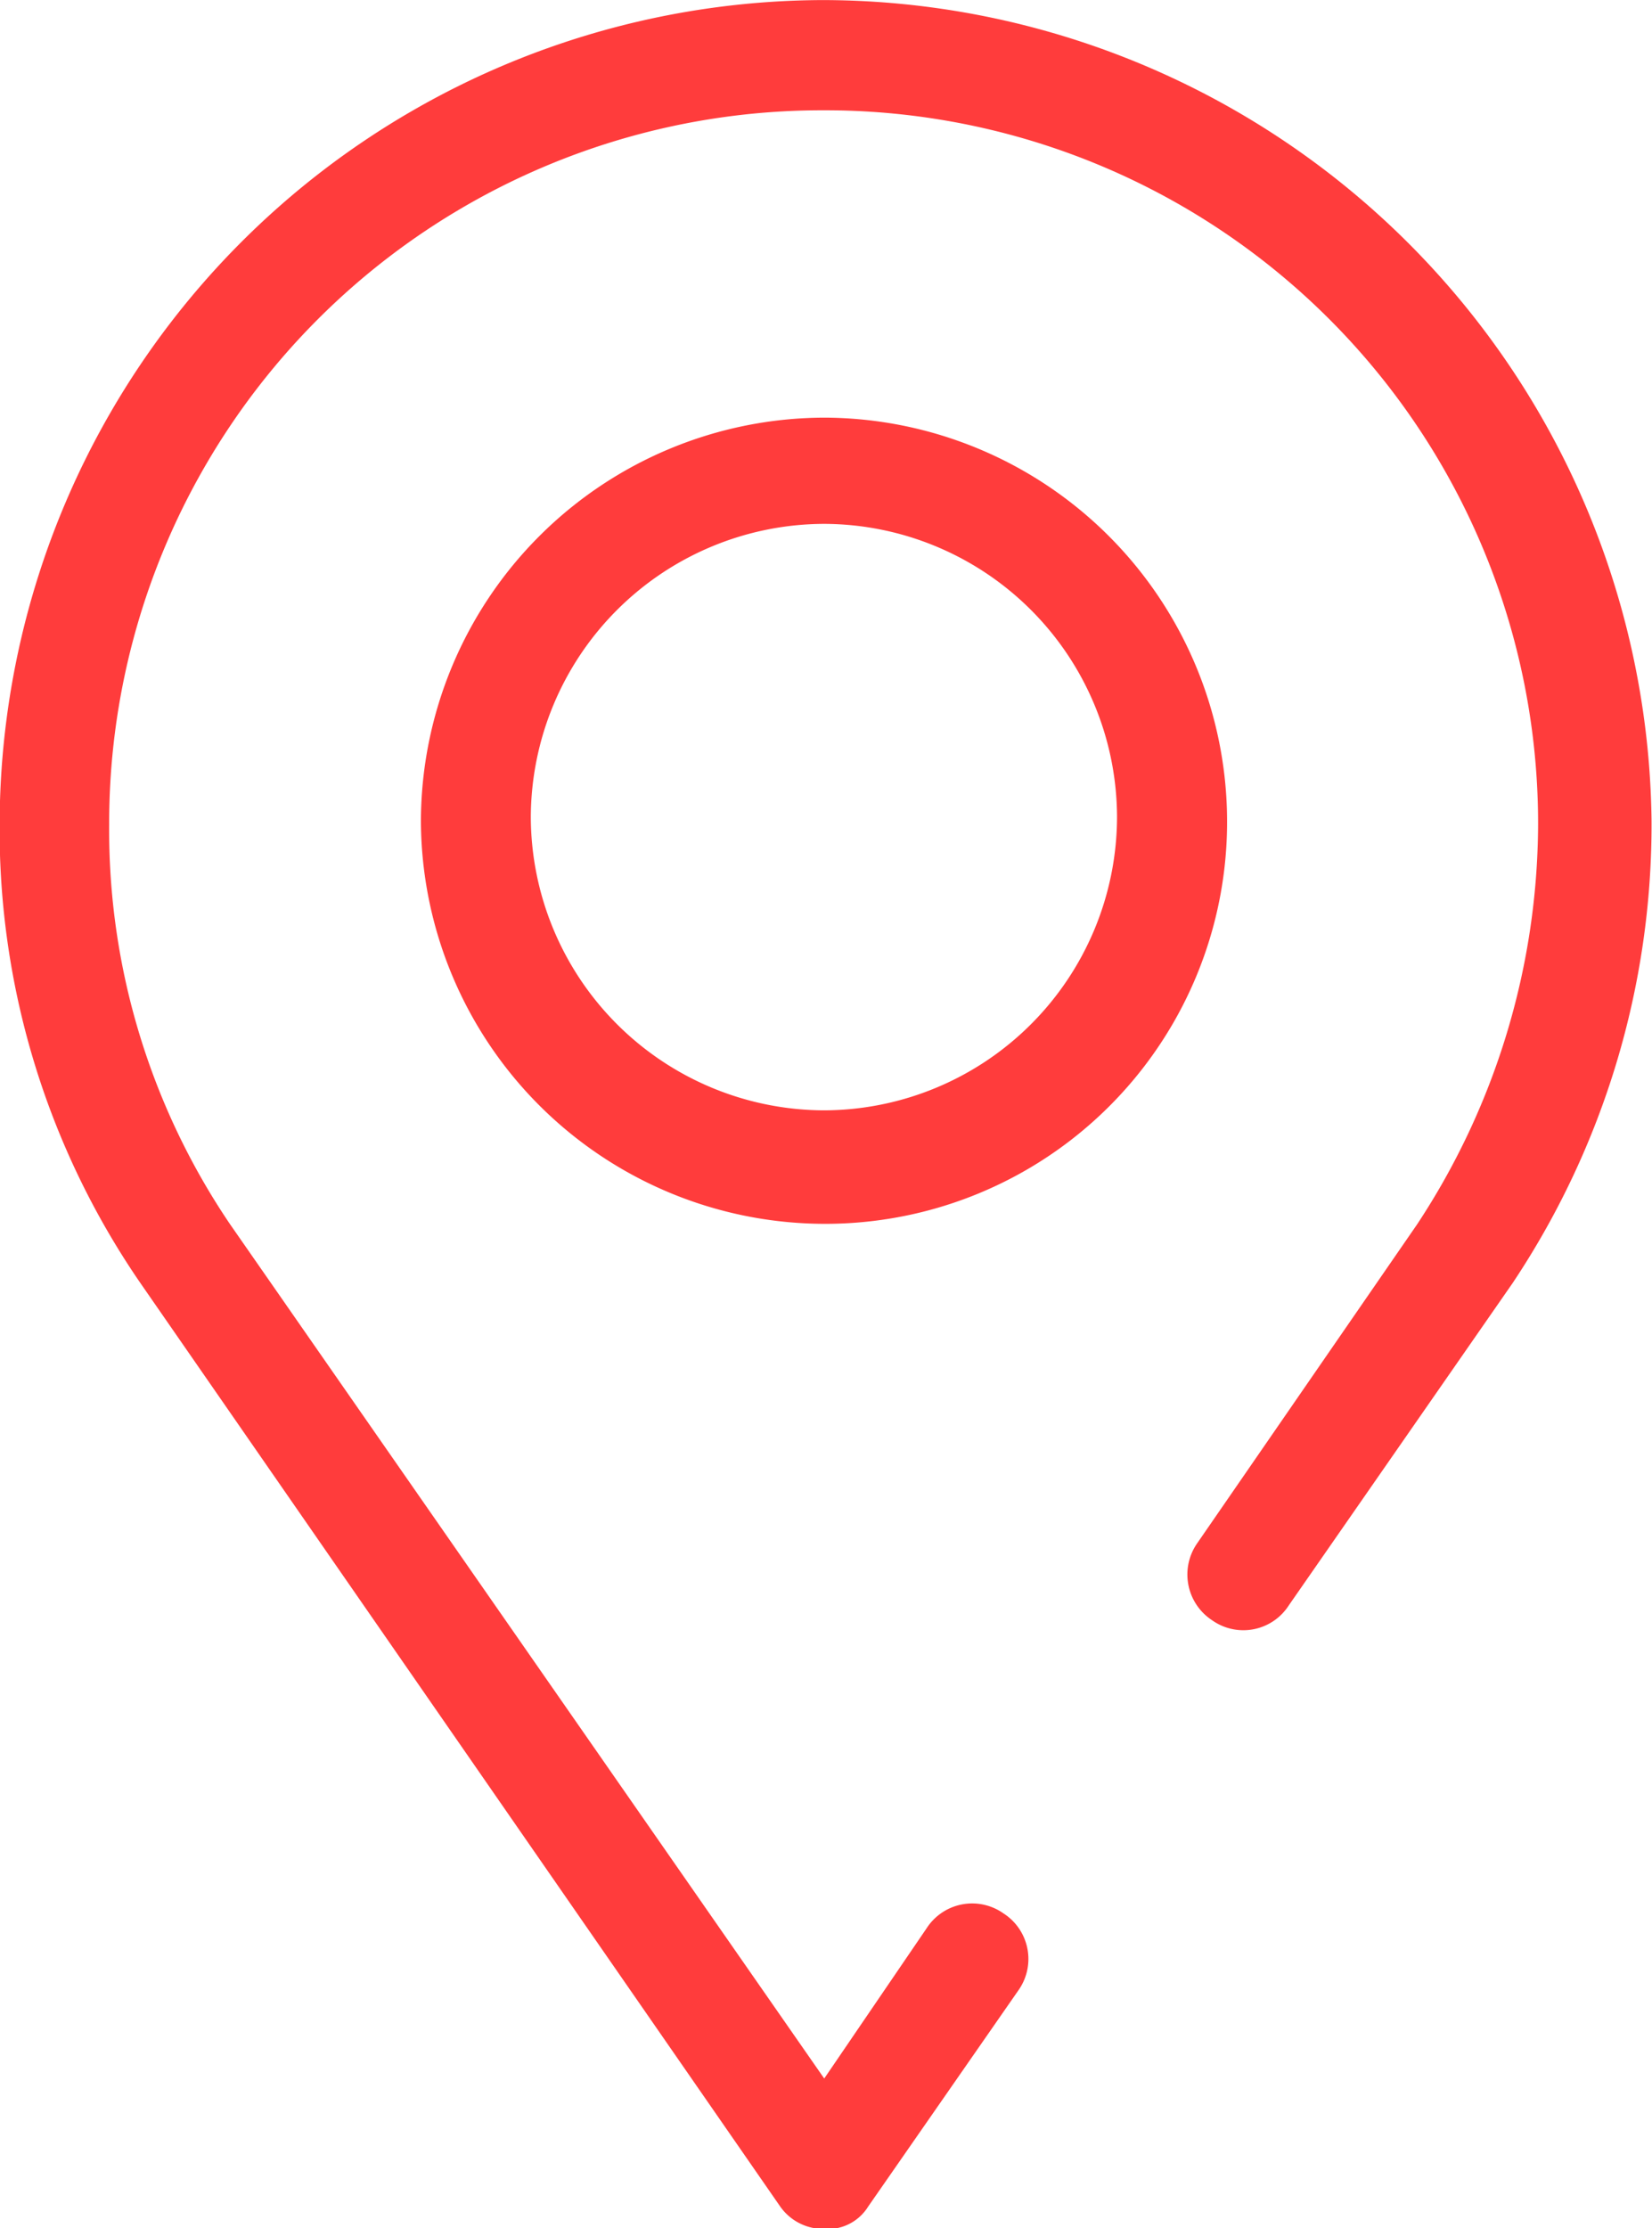
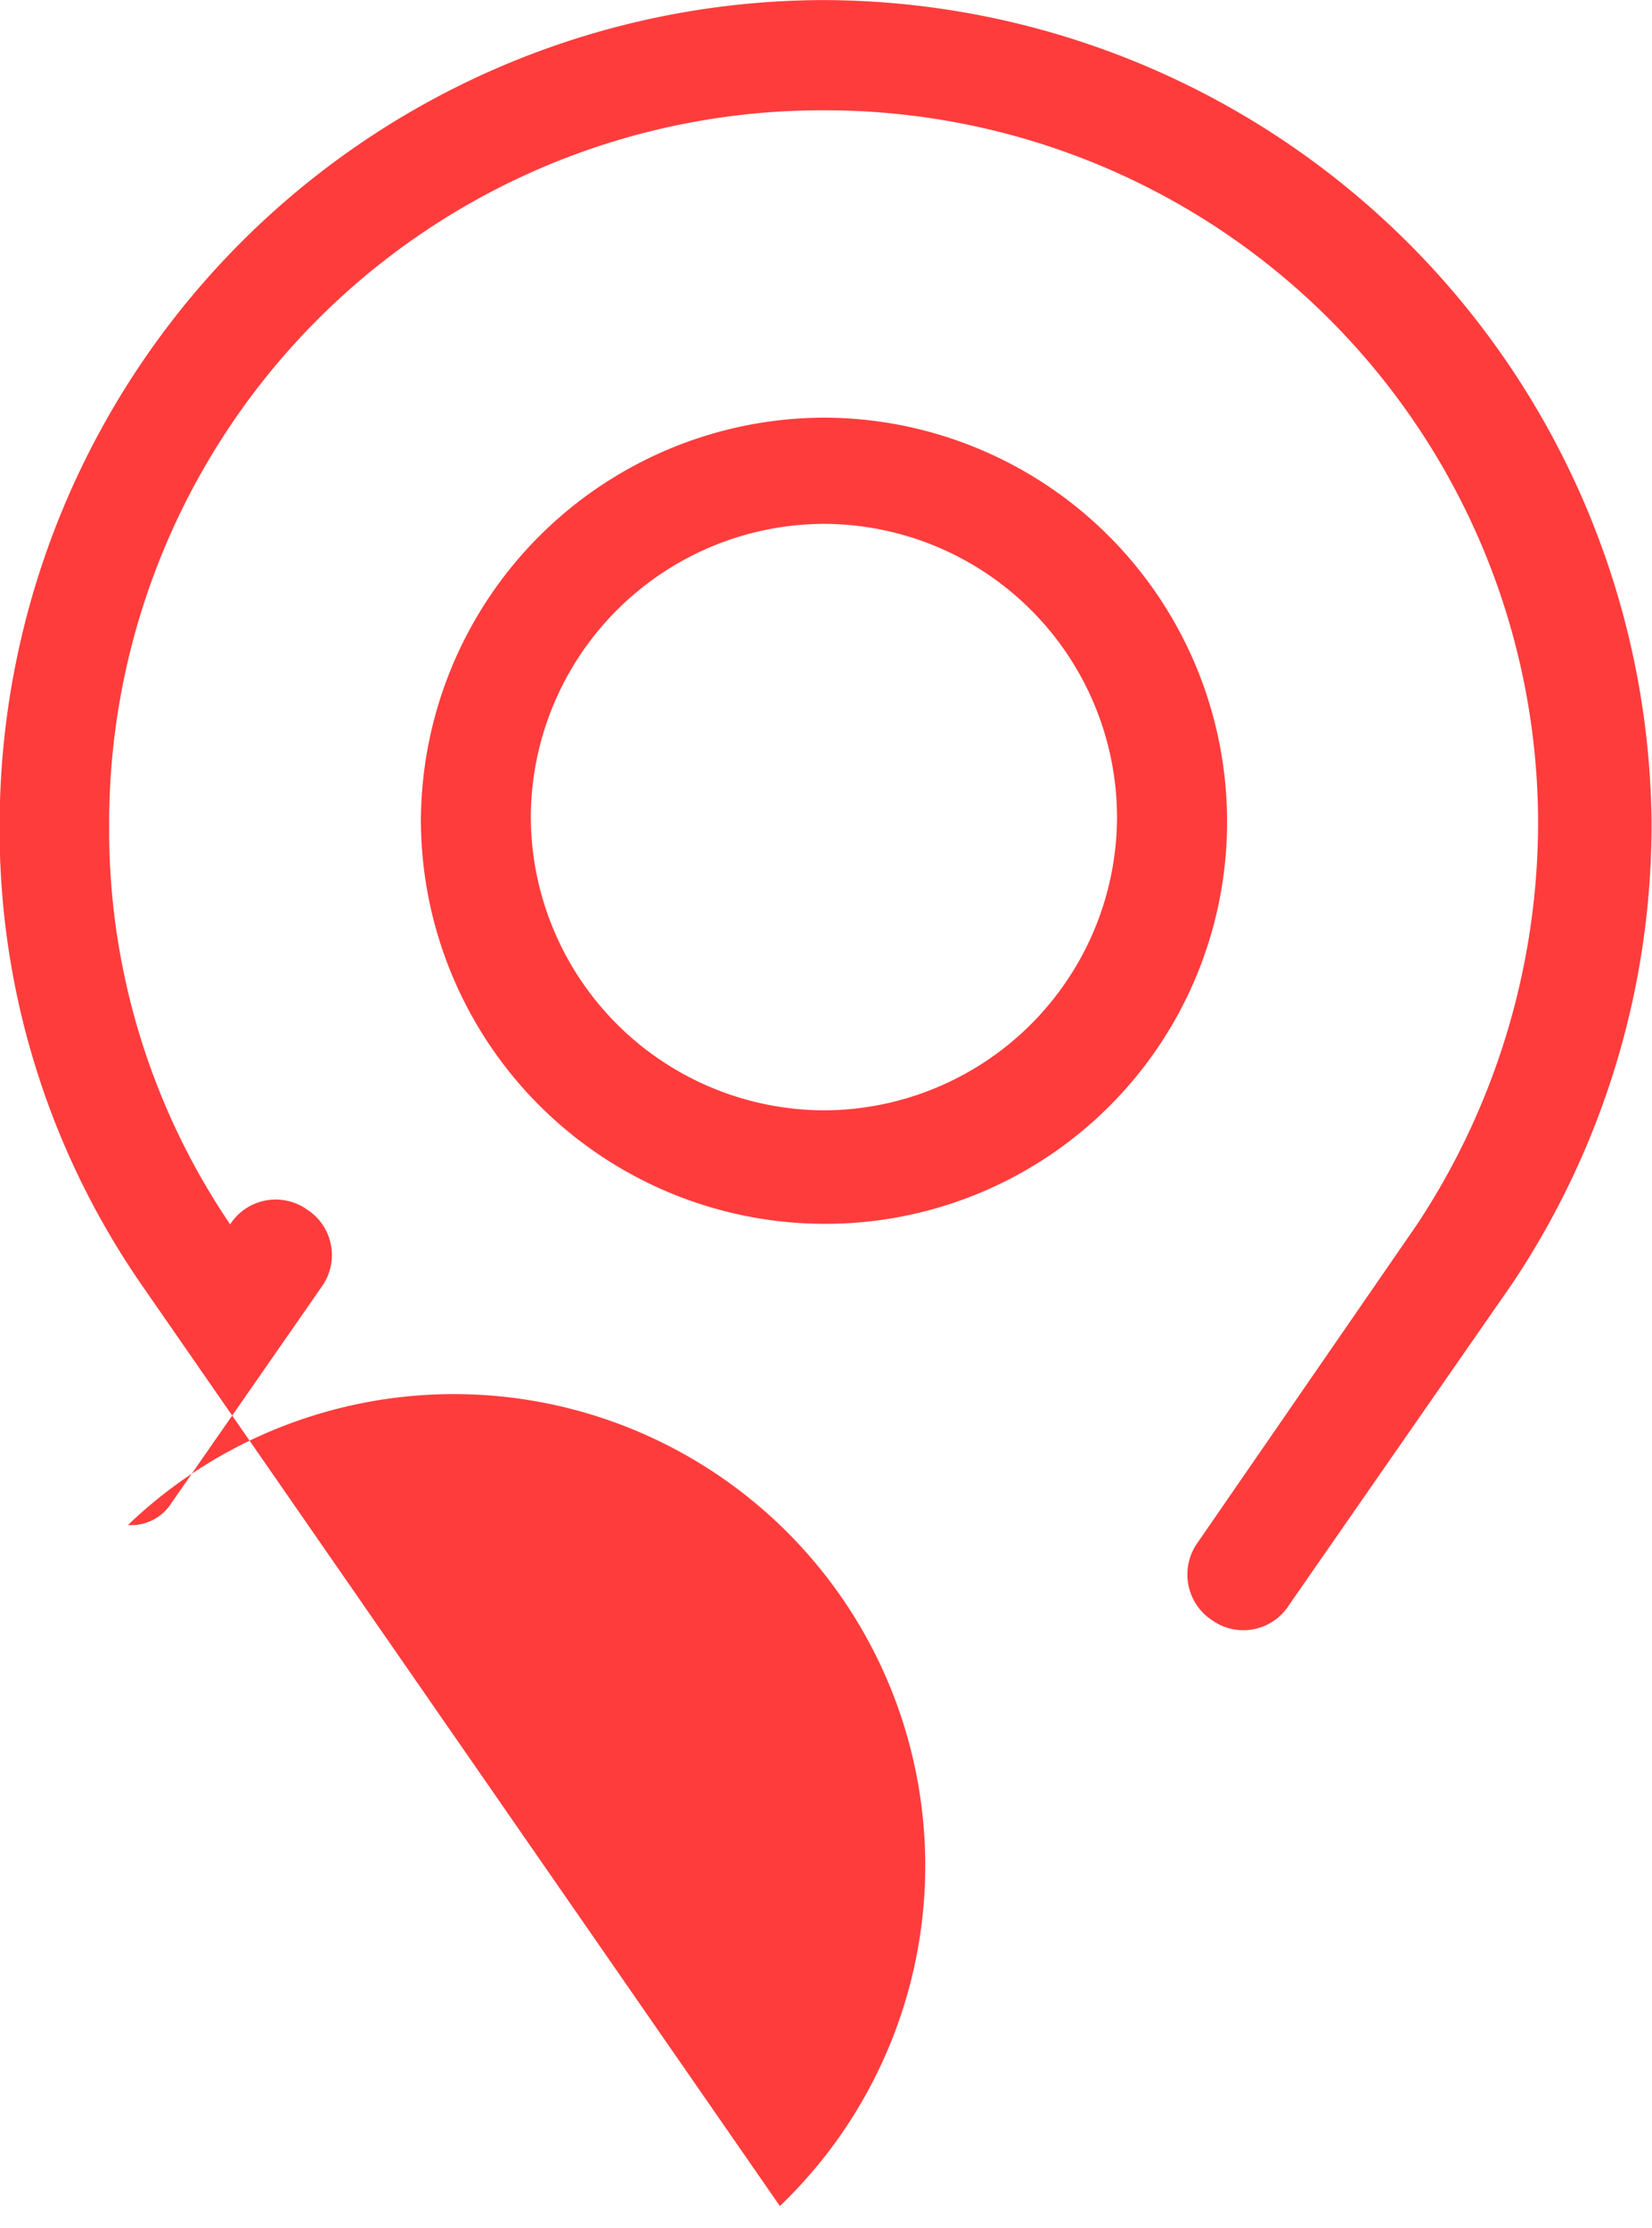
<svg xmlns="http://www.w3.org/2000/svg" width="22.246" height="30" viewBox="0 0 22.246 30">
-   <path id="ico-location-r" d="M-15914.493,50.3l-8.582-12.384A10.768,10.768,0,0,1-15925,31.7a11.118,11.118,0,0,1,11.1-11.1,11.178,11.178,0,0,1,11.145,11.053,11.118,11.118,0,0,1-1.869,6.218l-3.016,4.342a.727.727,0,0,1-1.033.2.736.736,0,0,1-.2-1.037l2.961-4.293a9.832,9.832,0,0,0,1.629-5.378,9.6,9.6,0,0,0-9.617-9.621,9.6,9.6,0,0,0-9.625,9.621,9.461,9.461,0,0,0,1.629,5.378l8,11.5,1.379-2.023a.73.73,0,0,1,1.035-.2.729.729,0,0,1,.2,1.037l-2.023,2.911a.639.639,0,0,1-.588.3A.71.71,0,0,1-15914.493,50.3Zm-4.834-18.651a5.445,5.445,0,0,1,5.432-5.427,5.44,5.44,0,0,1,5.424,5.427,5.41,5.41,0,0,1-5.424,5.427A5.444,5.444,0,0,1-15919.327,31.652Zm1.48-.049a3.961,3.961,0,0,0,3.951,3.948,3.957,3.957,0,0,0,3.943-3.948,3.957,3.957,0,0,0-3.943-3.948A3.961,3.961,0,0,0-15917.847,31.6Z" transform="translate(15924.995 -20.599)" fill="#ff3c3c" />
+   <path id="ico-location-r" d="M-15914.493,50.3l-8.582-12.384A10.768,10.768,0,0,1-15925,31.7a11.118,11.118,0,0,1,11.1-11.1,11.178,11.178,0,0,1,11.145,11.053,11.118,11.118,0,0,1-1.869,6.218l-3.016,4.342a.727.727,0,0,1-1.033.2.736.736,0,0,1-.2-1.037l2.961-4.293a9.832,9.832,0,0,0,1.629-5.378,9.6,9.6,0,0,0-9.617-9.621,9.6,9.6,0,0,0-9.625,9.621,9.461,9.461,0,0,0,1.629,5.378a.73.73,0,0,1,1.035-.2.729.729,0,0,1,.2,1.037l-2.023,2.911a.639.639,0,0,1-.588.3A.71.71,0,0,1-15914.493,50.3Zm-4.834-18.651a5.445,5.445,0,0,1,5.432-5.427,5.44,5.44,0,0,1,5.424,5.427,5.41,5.41,0,0,1-5.424,5.427A5.444,5.444,0,0,1-15919.327,31.652Zm1.48-.049a3.961,3.961,0,0,0,3.951,3.948,3.957,3.957,0,0,0,3.943-3.948,3.957,3.957,0,0,0-3.943-3.948A3.961,3.961,0,0,0-15917.847,31.6Z" transform="translate(15924.995 -20.599)" fill="#ff3c3c" />
</svg>